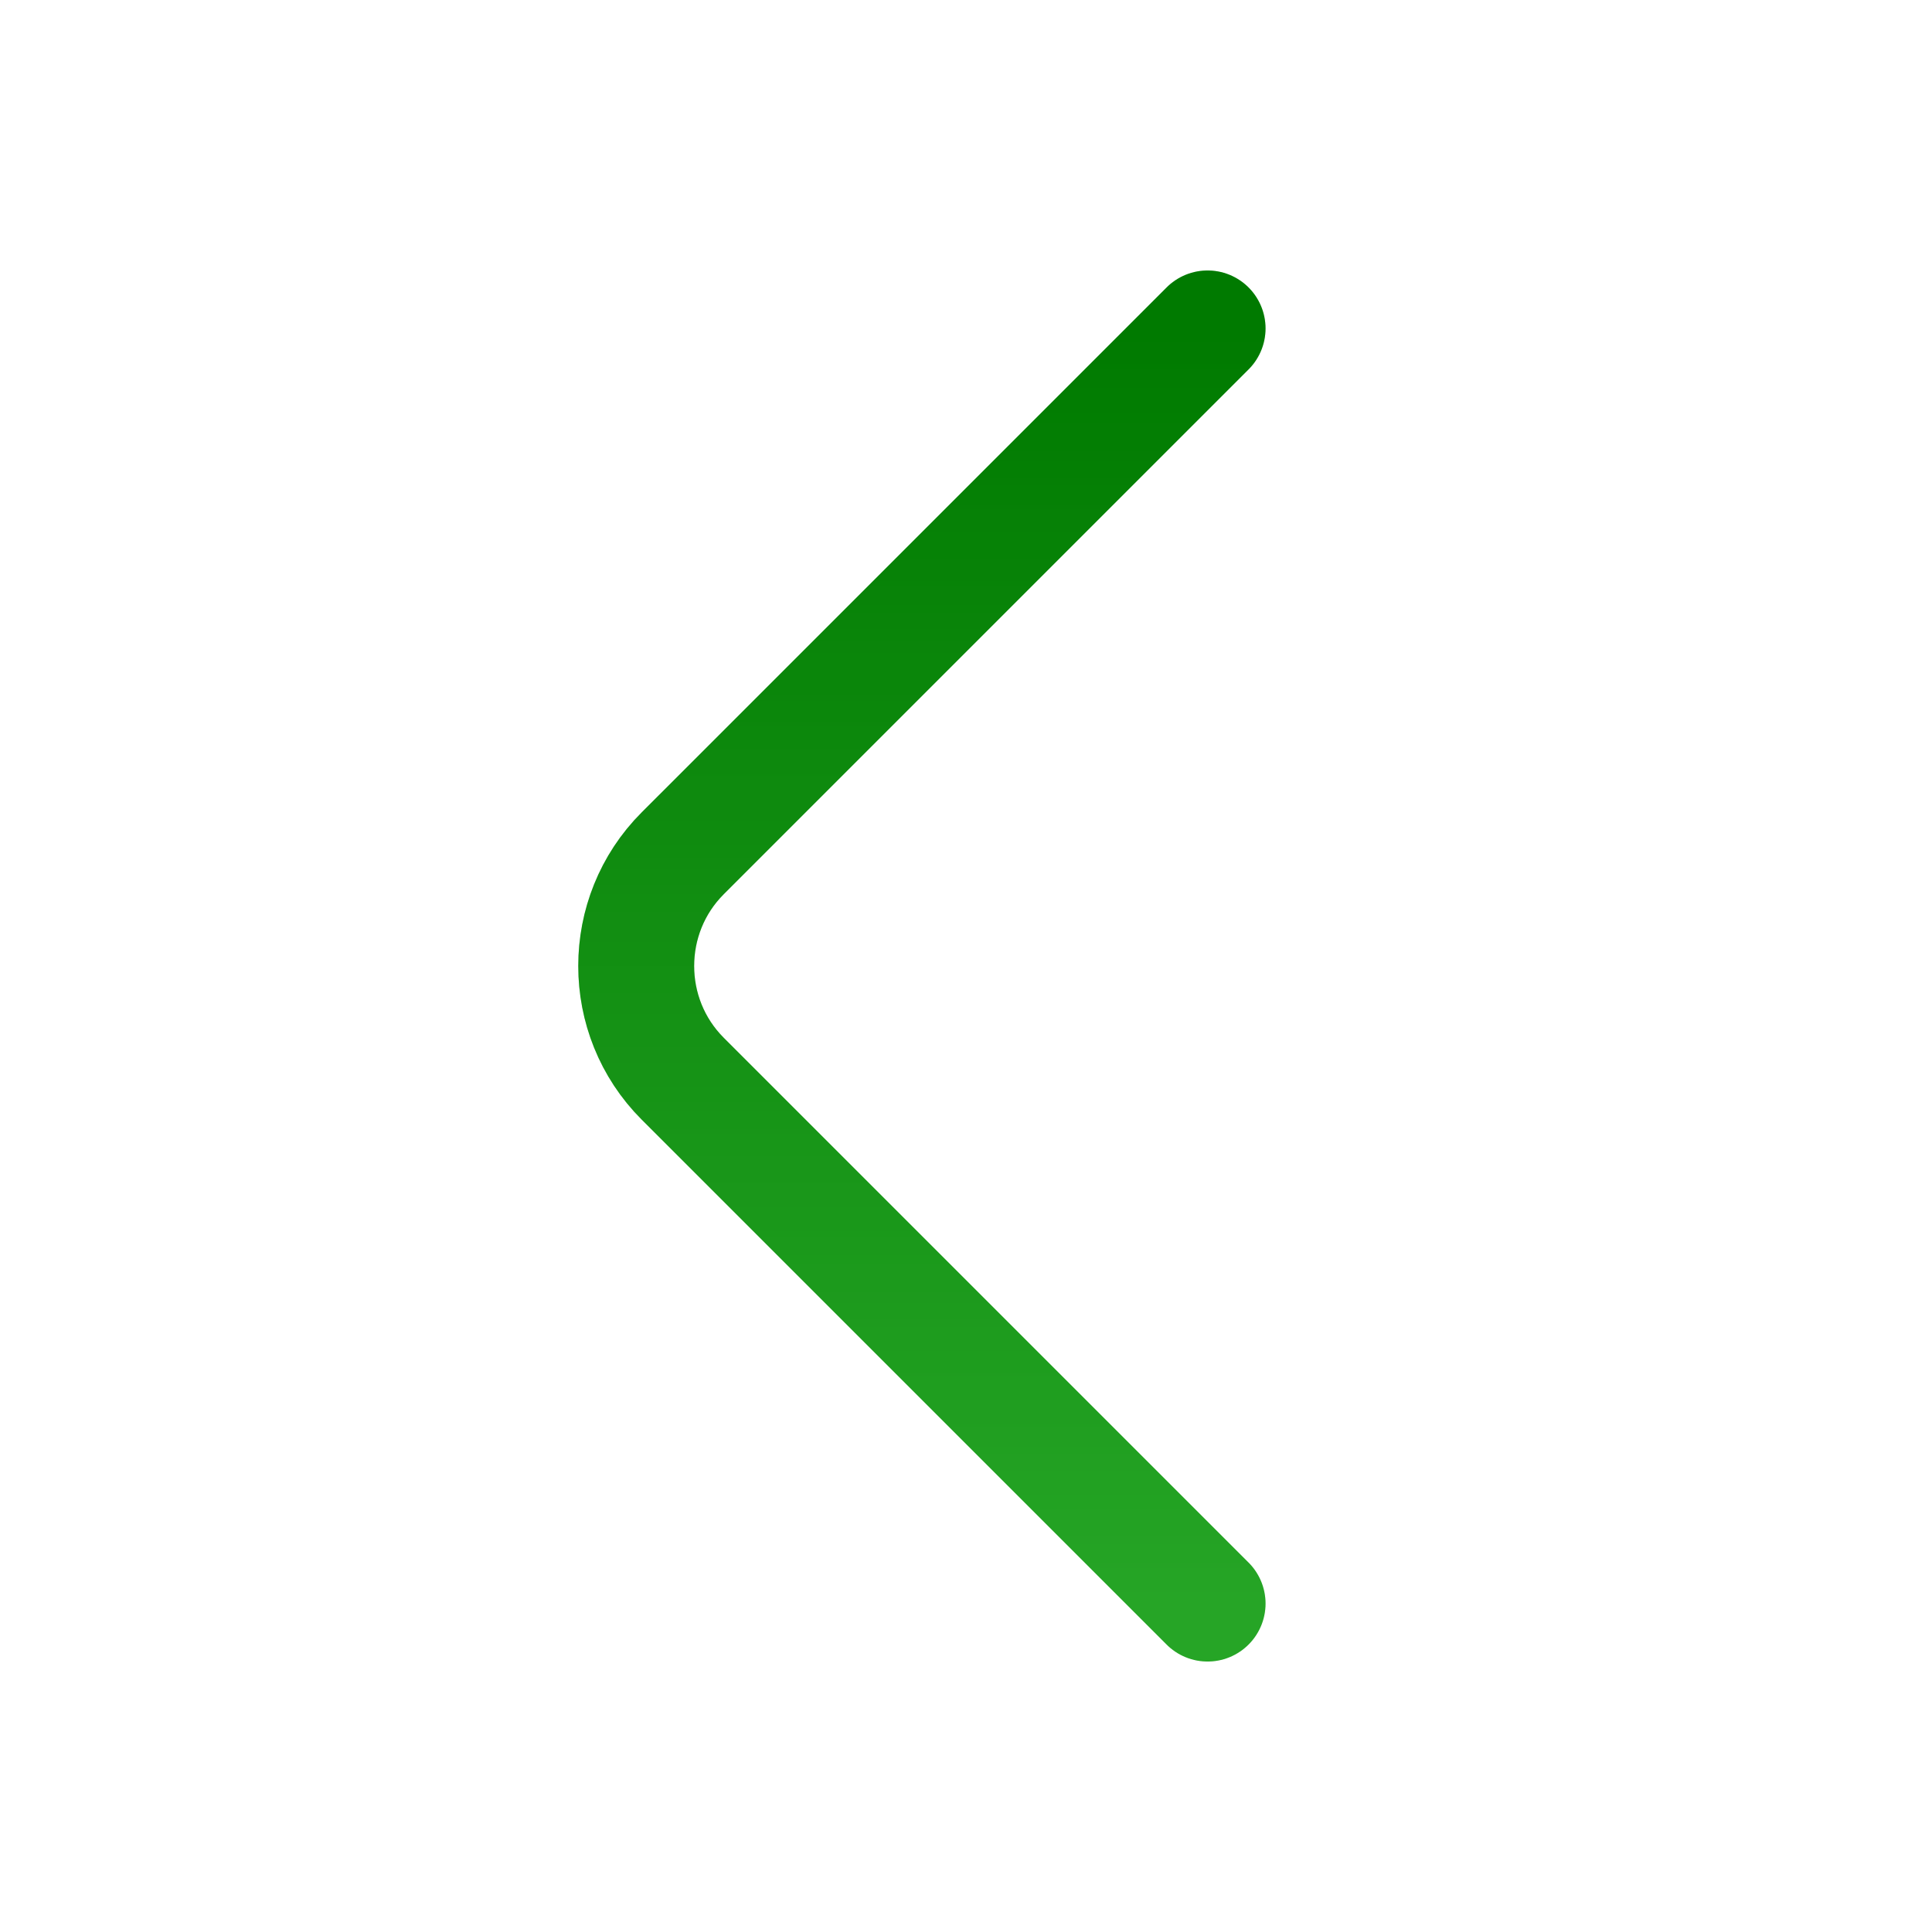
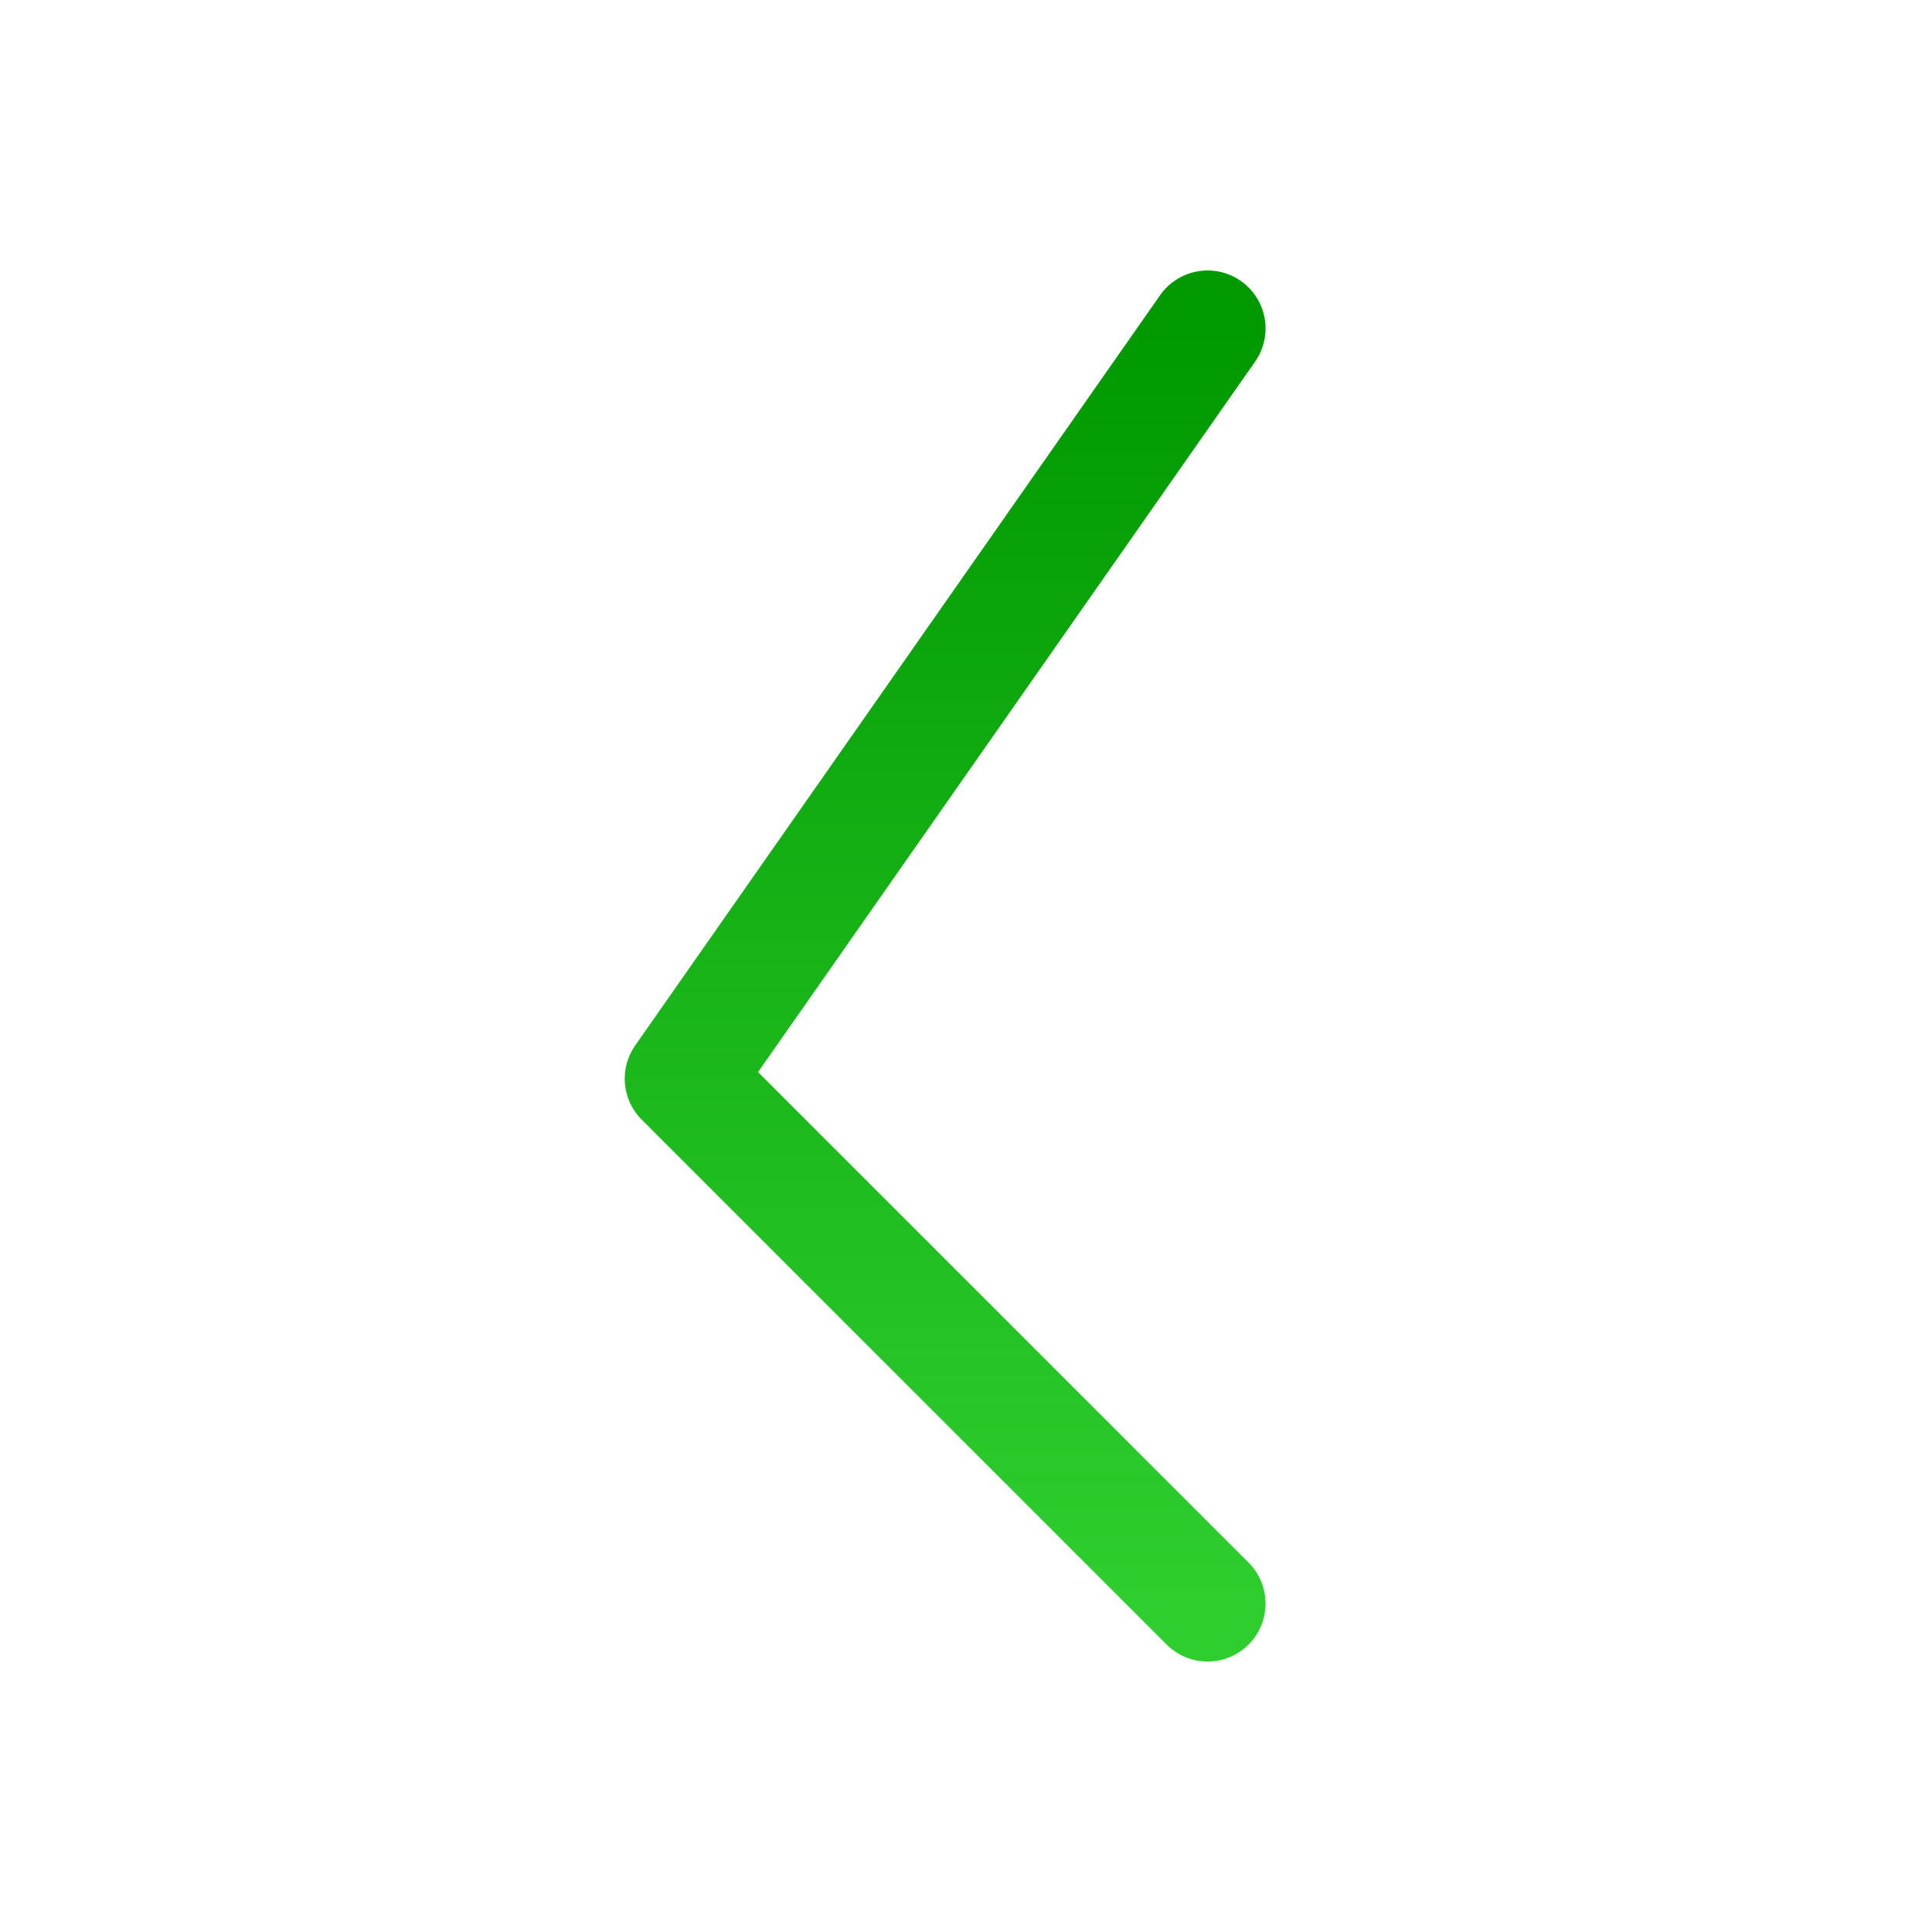
<svg xmlns="http://www.w3.org/2000/svg" width="25" height="25" viewBox="0 0 25 25" fill="none">
-   <path d="M15.626 20.75L8.834 13.958C8.032 13.156 8.032 11.844 8.834 11.042L15.626 4.25" stroke="url(#paint0_linear_3916_137780)" stroke-width="1.5" stroke-miterlimit="10" stroke-linecap="round" stroke-linejoin="round" />
-   <path d="M15.626 20.75L8.834 13.958C8.032 13.156 8.032 11.844 8.834 11.042L15.626 4.25" stroke="black" stroke-opacity="0.2" stroke-width="1.5" stroke-miterlimit="10" stroke-linecap="round" stroke-linejoin="round" />
+   <path d="M15.626 20.75L8.834 13.958L15.626 4.25" stroke="url(#paint0_linear_3916_137780)" stroke-width="1.5" stroke-miterlimit="10" stroke-linecap="round" stroke-linejoin="round" />
  <defs>
    <linearGradient id="paint0_linear_3916_137780" x1="11.929" y1="4.25" x2="11.929" y2="20.75" gradientUnits="userSpaceOnUse">
      <stop stop-color="#009900" />
      <stop offset="1" stop-color="#2FCE2F" />
    </linearGradient>
  </defs>
</svg>